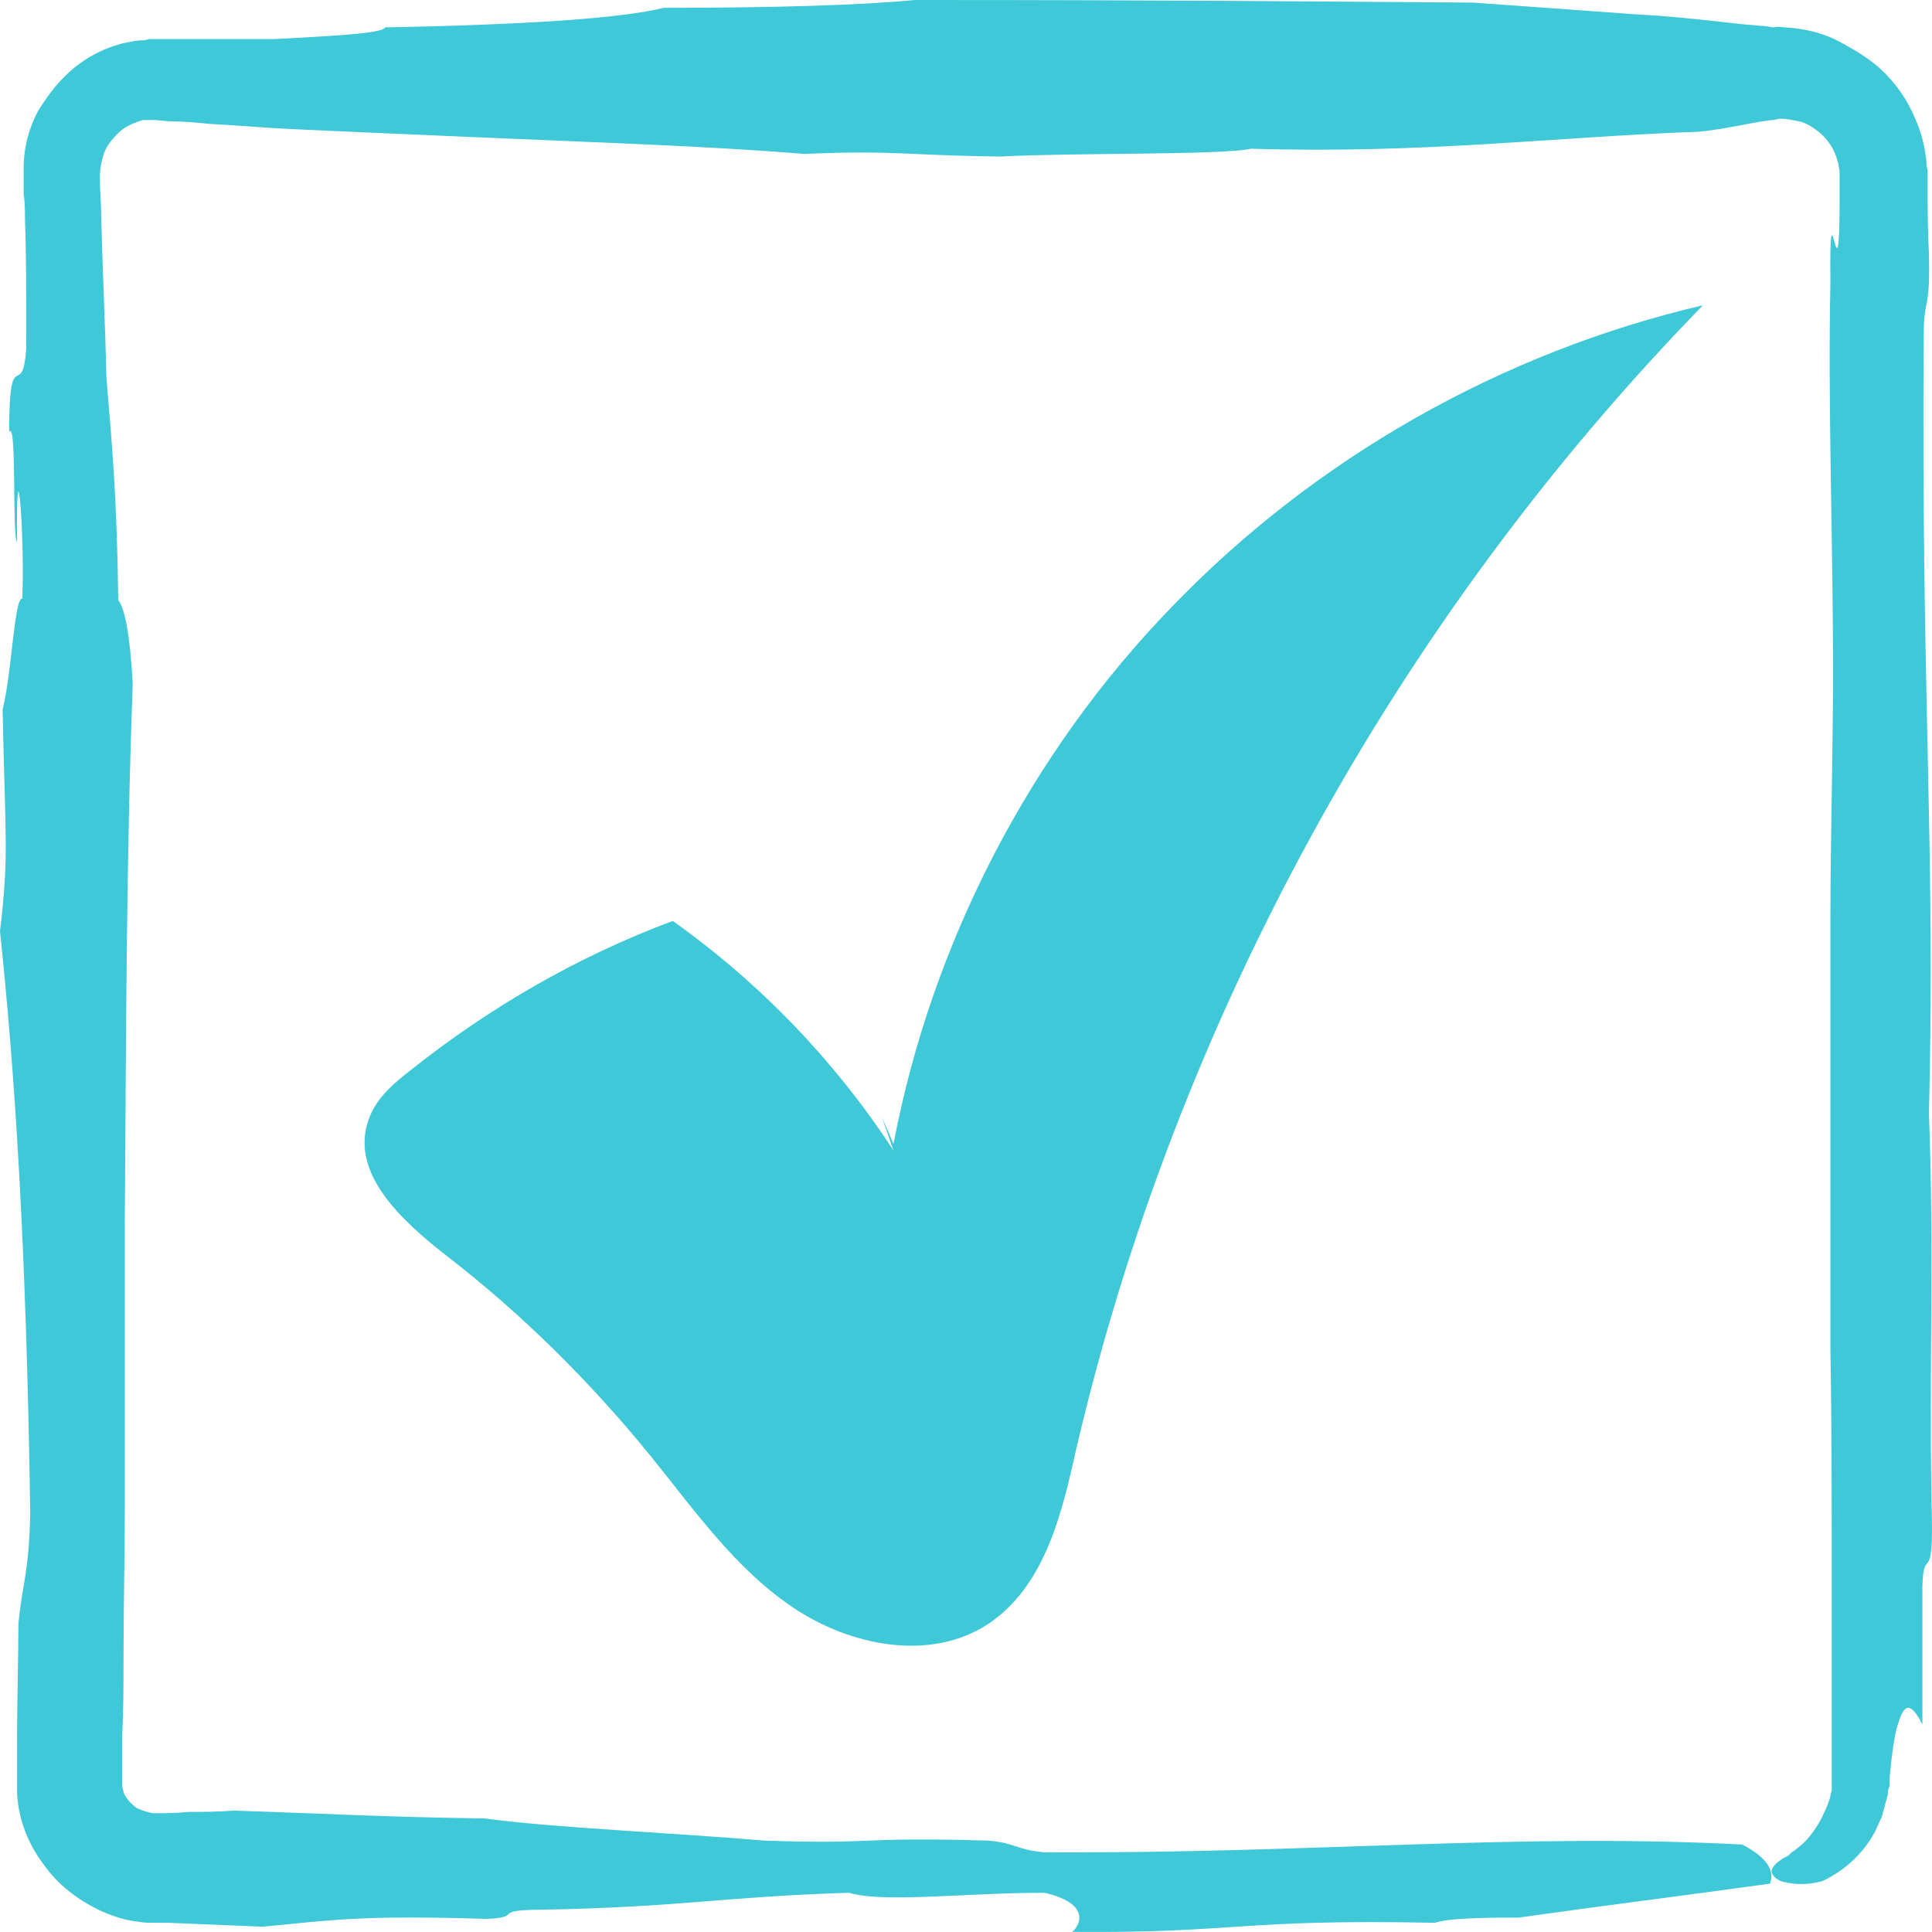
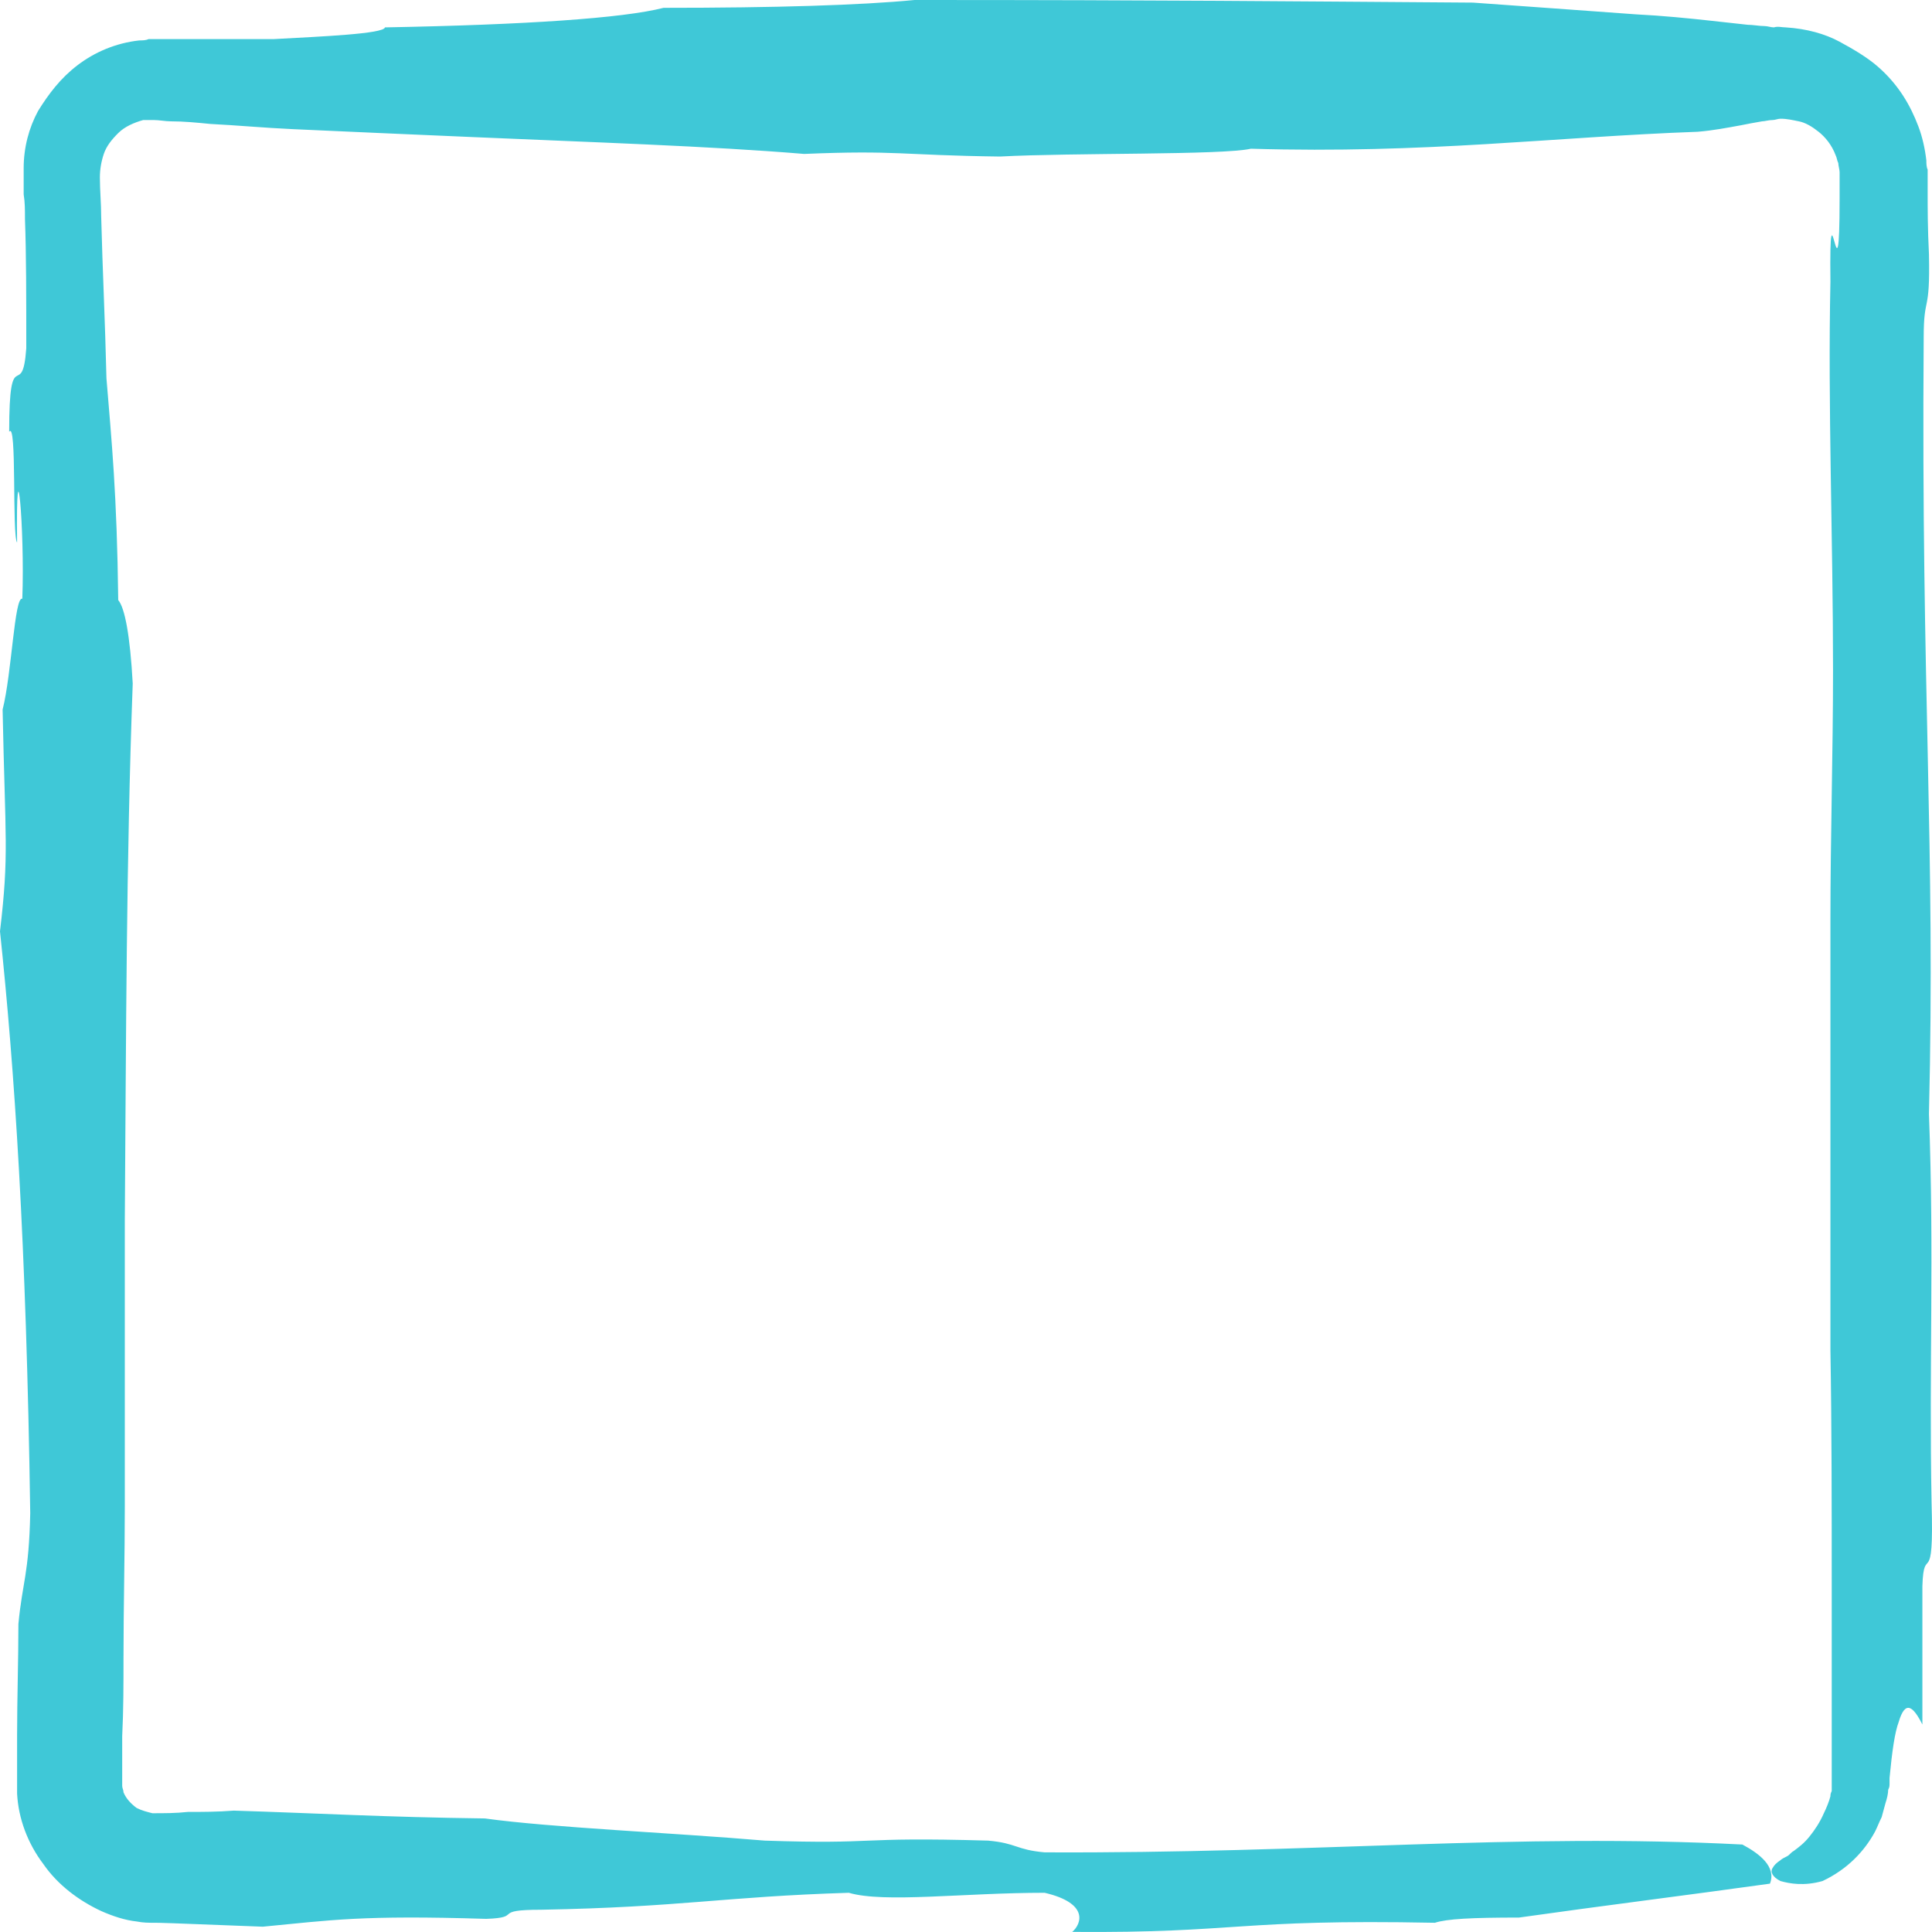
<svg xmlns="http://www.w3.org/2000/svg" width="40" height="40" viewBox="0 0 40 40" fill="none">
-   <path d="M18.499 23.821C17.302 21.984 15.752 20.364 13.929 19.067C11.97 19.797 10.147 20.85 8.515 22.146C8.134 22.443 7.753 22.767 7.617 23.227C7.264 24.307 8.325 25.279 9.222 25.981C10.8 27.197 12.215 28.601 13.466 30.14C14.364 31.248 15.208 32.463 16.405 33.273C17.602 34.084 19.261 34.408 20.458 33.624C21.628 32.841 21.982 31.356 22.281 30.005C24.348 21.147 28.892 12.856 35.258 6.32C31.095 7.292 27.232 9.48 24.267 12.559C21.329 15.583 19.288 19.526 18.499 23.686C18.418 23.497 18.336 23.308 18.255 23.119L18.499 23.821Z" fill="#3FC8D7" />
-   <path fill-rule="evenodd" clip-rule="evenodd" d="M36.971 0.567C37.407 0.594 37.788 0.702 38.087 0.864C38.386 1.026 38.658 1.188 38.876 1.377C39.311 1.755 39.556 2.188 39.719 2.62C39.801 2.836 39.855 3.079 39.883 3.322C39.883 3.376 39.883 3.457 39.91 3.511C39.91 3.538 39.91 3.565 39.91 3.619V3.7C39.91 3.781 39.91 3.862 39.91 3.97C39.91 4.321 39.91 4.726 39.937 5.266C39.964 6.536 39.828 6.077 39.828 6.995C39.774 14.341 40.073 17.474 39.937 23.064C40.046 25.981 39.937 28.277 39.991 31.113C40.046 32.976 39.828 31.923 39.801 32.841C39.801 33.786 39.801 34.759 39.801 35.704C39.61 35.326 39.447 35.191 39.311 35.65C39.23 35.866 39.175 36.244 39.121 36.811C39.121 36.838 39.121 36.892 39.121 36.919C39.121 36.973 39.121 37 39.093 37.054C39.093 37.136 39.066 37.243 39.039 37.325C39.012 37.432 38.985 37.514 38.958 37.622C38.903 37.73 38.876 37.811 38.822 37.919C38.604 38.324 38.25 38.702 37.733 38.945C37.352 39.053 37.053 38.999 36.863 38.945C36.7 38.864 36.645 38.756 36.7 38.675C36.727 38.621 36.781 38.567 36.863 38.513C36.89 38.486 36.944 38.459 36.999 38.432C37.053 38.405 37.08 38.351 37.135 38.324C37.244 38.243 37.352 38.162 37.461 38.027C37.57 37.892 37.679 37.73 37.761 37.541C37.815 37.432 37.869 37.297 37.897 37.19C37.897 37.163 37.897 37.136 37.924 37.081C37.924 37.054 37.924 37.027 37.924 36.973V36.919C37.924 36.892 37.924 36.892 37.924 36.865V36.703C37.924 36.271 37.924 35.839 37.924 35.407C37.924 34.543 37.924 33.706 37.924 32.868C37.924 31.194 37.924 29.546 37.897 27.953C37.897 24.766 37.897 21.768 37.897 19.04C37.897 17.339 37.951 15.583 37.951 13.882C37.951 11.127 37.842 8.399 37.897 5.834C37.869 3.43 38.087 6.617 38.087 4.105C38.087 3.997 38.087 3.889 38.087 3.808C38.087 3.754 38.087 3.7 38.087 3.673C38.087 3.646 38.087 3.619 38.087 3.565C38.087 3.511 38.06 3.43 38.06 3.376C38.032 3.322 38.032 3.268 38.005 3.214C37.924 2.998 37.788 2.836 37.652 2.728C37.516 2.62 37.38 2.539 37.244 2.512C37.108 2.485 36.999 2.458 36.863 2.458C36.808 2.458 36.754 2.485 36.7 2.485C36.618 2.485 36.536 2.512 36.482 2.512C36.319 2.539 36.183 2.566 36.047 2.593C35.747 2.647 35.475 2.701 35.149 2.728C32.156 2.836 29.517 3.187 25.899 3.079C25.301 3.214 22.199 3.16 20.703 3.241C18.635 3.214 18.581 3.106 16.649 3.187C14.718 3.025 12.215 2.944 9.739 2.836C8.488 2.782 7.237 2.728 6.067 2.674C5.468 2.647 4.897 2.593 4.353 2.566C4.081 2.539 3.809 2.512 3.537 2.512C3.428 2.512 3.292 2.485 3.183 2.485C3.156 2.485 3.101 2.485 3.074 2.485C3.047 2.485 2.993 2.485 2.965 2.485C2.775 2.539 2.584 2.62 2.448 2.755C2.312 2.89 2.204 3.025 2.149 3.187C2.095 3.349 2.068 3.511 2.068 3.673C2.068 3.943 2.095 4.213 2.095 4.483C2.122 5.564 2.176 6.644 2.204 7.832C2.312 9.156 2.421 10.209 2.448 12.424C2.584 12.585 2.693 13.153 2.748 14.152C2.612 17.852 2.612 21.444 2.584 25.279C2.584 27.197 2.584 29.141 2.584 31.194C2.584 32.22 2.557 33.273 2.557 34.327C2.557 34.867 2.557 35.407 2.53 35.947C2.53 36.217 2.53 36.514 2.53 36.784V36.892C2.53 36.919 2.53 36.946 2.53 36.973C2.53 37.027 2.557 37.054 2.557 37.108C2.612 37.243 2.72 37.352 2.829 37.432C2.938 37.487 3.047 37.514 3.156 37.541C3.401 37.541 3.645 37.541 3.89 37.514C4.19 37.514 4.489 37.514 4.842 37.487C6.584 37.541 7.944 37.622 10.039 37.649C11.399 37.838 13.929 37.946 15.833 38.108C18.255 38.189 17.629 38.027 20.458 38.108C21.057 38.162 21.029 38.297 21.628 38.351C27.259 38.378 31.367 37.946 36.074 38.189C36.428 38.378 36.781 38.648 36.645 38.999C34.904 39.242 33.163 39.458 31.449 39.701C30.47 39.701 29.953 39.728 29.708 39.809C25.6 39.728 25.654 40.025 22.199 39.998C22.39 39.836 22.553 39.404 21.628 39.188C19.941 39.188 18.309 39.404 17.574 39.188C14.963 39.269 14.119 39.485 11.208 39.539C10.148 39.539 10.855 39.701 10.066 39.728C7.481 39.647 6.856 39.755 5.441 39.89C4.815 39.863 4.162 39.836 3.482 39.809C3.401 39.809 3.292 39.809 3.21 39.809C3.074 39.809 2.965 39.809 2.829 39.782C2.584 39.755 2.34 39.674 2.095 39.566C1.632 39.35 1.197 39.026 0.898 38.594C0.571 38.162 0.381 37.649 0.354 37.136V36.487C0.354 36.298 0.354 36.109 0.354 35.92C0.354 35.164 0.381 34.381 0.381 33.624C0.462 32.76 0.599 32.598 0.626 31.329C0.544 25.684 0.299 22.119 0 19.283C0.19 17.663 0.109 17.42 0.054 14.692C0.245 13.936 0.299 12.342 0.462 12.396C0.517 10.938 0.326 8.913 0.354 11.235C0.245 11.073 0.354 8.696 0.19 8.94C0.19 7.049 0.462 8.345 0.544 7.211C0.544 6.131 0.544 5.266 0.517 4.537C0.517 4.348 0.517 4.186 0.49 4.024C0.49 3.943 0.49 3.862 0.49 3.781C0.49 3.727 0.49 3.7 0.49 3.646C0.49 3.592 0.49 3.538 0.49 3.484C0.49 3.052 0.599 2.647 0.789 2.296C1.007 1.945 1.251 1.62 1.605 1.35C1.959 1.08 2.394 0.891 2.884 0.837C2.938 0.837 3.02 0.837 3.074 0.81C3.129 0.81 3.21 0.81 3.265 0.81C3.346 0.81 3.455 0.81 3.564 0.81C3.754 0.81 3.972 0.81 4.19 0.81C4.625 0.81 5.115 0.81 5.659 0.81C6.638 0.756 7.944 0.702 7.971 0.567C10.882 0.513 12.895 0.378 13.739 0.162C16.051 0.162 17.819 0.108 18.935 0C24.185 0 26.634 0.027 30.497 0.054C31.612 0.135 32.782 0.216 33.87 0.297C34.414 0.324 34.958 0.378 35.448 0.432C35.693 0.459 35.938 0.486 36.183 0.513C36.291 0.513 36.428 0.54 36.536 0.54C36.591 0.54 36.672 0.567 36.727 0.567C36.808 0.54 36.89 0.567 36.971 0.567Z" fill="#3FC8D7" />
+   <path fill-rule="evenodd" clip-rule="evenodd" d="M36.971 0.567C37.407 0.594 37.788 0.702 38.087 0.864C38.386 1.026 38.658 1.188 38.876 1.377C39.311 1.755 39.556 2.188 39.719 2.62C39.801 2.836 39.855 3.079 39.883 3.322C39.883 3.376 39.883 3.457 39.91 3.511C39.91 3.538 39.91 3.565 39.91 3.619V3.7C39.91 3.781 39.91 3.862 39.91 3.97C39.91 4.321 39.91 4.726 39.937 5.266C39.964 6.536 39.828 6.077 39.828 6.995C39.774 14.341 40.073 17.474 39.937 23.064C40.046 25.981 39.937 28.277 39.991 31.113C40.046 32.976 39.828 31.923 39.801 32.841C39.801 33.786 39.801 34.759 39.801 35.704C39.61 35.326 39.447 35.191 39.311 35.65C39.23 35.866 39.175 36.244 39.121 36.811C39.121 36.838 39.121 36.892 39.121 36.919C39.121 36.973 39.121 37 39.093 37.054C39.093 37.136 39.066 37.243 39.039 37.325C39.012 37.432 38.985 37.514 38.958 37.622C38.903 37.73 38.876 37.811 38.822 37.919C38.604 38.324 38.25 38.702 37.733 38.945C37.352 39.053 37.053 38.999 36.863 38.945C36.7 38.864 36.645 38.756 36.7 38.675C36.727 38.621 36.781 38.567 36.863 38.513C36.89 38.486 36.944 38.459 36.999 38.432C37.053 38.405 37.08 38.351 37.135 38.324C37.244 38.243 37.352 38.162 37.461 38.027C37.57 37.892 37.679 37.73 37.761 37.541C37.815 37.432 37.869 37.297 37.897 37.19C37.897 37.163 37.897 37.136 37.924 37.081C37.924 37.054 37.924 37.027 37.924 36.973V36.919C37.924 36.892 37.924 36.892 37.924 36.865V36.703C37.924 36.271 37.924 35.839 37.924 35.407C37.924 34.543 37.924 33.706 37.924 32.868C37.924 31.194 37.924 29.546 37.897 27.953C37.897 24.766 37.897 21.768 37.897 19.04C37.897 17.339 37.951 15.583 37.951 13.882C37.951 11.127 37.842 8.399 37.897 5.834C37.869 3.43 38.087 6.617 38.087 4.105C38.087 3.997 38.087 3.889 38.087 3.808C38.087 3.754 38.087 3.7 38.087 3.673C38.087 3.646 38.087 3.619 38.087 3.565C38.087 3.511 38.06 3.43 38.06 3.376C38.032 3.322 38.032 3.268 38.005 3.214C37.924 2.998 37.788 2.836 37.652 2.728C37.516 2.62 37.38 2.539 37.244 2.512C37.108 2.485 36.999 2.458 36.863 2.458C36.808 2.458 36.754 2.485 36.7 2.485C36.618 2.485 36.536 2.512 36.482 2.512C36.319 2.539 36.183 2.566 36.047 2.593C35.747 2.647 35.475 2.701 35.149 2.728C32.156 2.836 29.517 3.187 25.899 3.079C25.301 3.214 22.199 3.16 20.703 3.241C18.635 3.214 18.581 3.106 16.649 3.187C14.718 3.025 12.215 2.944 9.739 2.836C8.488 2.782 7.237 2.728 6.067 2.674C5.468 2.647 4.897 2.593 4.353 2.566C4.081 2.539 3.809 2.512 3.537 2.512C3.428 2.512 3.292 2.485 3.183 2.485C3.156 2.485 3.101 2.485 3.074 2.485C3.047 2.485 2.993 2.485 2.965 2.485C2.775 2.539 2.584 2.62 2.448 2.755C2.312 2.89 2.204 3.025 2.149 3.187C2.095 3.349 2.068 3.511 2.068 3.673C2.068 3.943 2.095 4.213 2.095 4.483C2.122 5.564 2.176 6.644 2.204 7.832C2.312 9.156 2.421 10.209 2.448 12.424C2.584 12.585 2.693 13.153 2.748 14.152C2.612 17.852 2.612 21.444 2.584 25.279C2.584 27.197 2.584 29.141 2.584 31.194C2.584 32.22 2.557 33.273 2.557 34.327C2.557 34.867 2.557 35.407 2.53 35.947C2.53 36.217 2.53 36.514 2.53 36.784V36.892C2.53 36.919 2.53 36.946 2.53 36.973C2.53 37.027 2.557 37.054 2.557 37.108C2.612 37.243 2.72 37.352 2.829 37.432C2.938 37.487 3.047 37.514 3.156 37.541C3.401 37.541 3.645 37.541 3.89 37.514C4.19 37.514 4.489 37.514 4.842 37.487C6.584 37.541 7.944 37.622 10.039 37.649C11.399 37.838 13.929 37.946 15.833 38.108C18.255 38.189 17.629 38.027 20.458 38.108C21.057 38.162 21.029 38.297 21.628 38.351C27.259 38.378 31.367 37.946 36.074 38.189C36.428 38.378 36.781 38.648 36.645 38.999C34.904 39.242 33.163 39.458 31.449 39.701C30.47 39.701 29.953 39.728 29.708 39.809C25.6 39.728 25.654 40.025 22.199 39.998C22.39 39.836 22.553 39.404 21.628 39.188C19.941 39.188 18.309 39.404 17.574 39.188C14.963 39.269 14.119 39.485 11.208 39.539C10.148 39.539 10.855 39.701 10.066 39.728C7.481 39.647 6.856 39.755 5.441 39.89C3.401 39.809 3.292 39.809 3.21 39.809C3.074 39.809 2.965 39.809 2.829 39.782C2.584 39.755 2.34 39.674 2.095 39.566C1.632 39.35 1.197 39.026 0.898 38.594C0.571 38.162 0.381 37.649 0.354 37.136V36.487C0.354 36.298 0.354 36.109 0.354 35.92C0.354 35.164 0.381 34.381 0.381 33.624C0.462 32.76 0.599 32.598 0.626 31.329C0.544 25.684 0.299 22.119 0 19.283C0.19 17.663 0.109 17.42 0.054 14.692C0.245 13.936 0.299 12.342 0.462 12.396C0.517 10.938 0.326 8.913 0.354 11.235C0.245 11.073 0.354 8.696 0.19 8.94C0.19 7.049 0.462 8.345 0.544 7.211C0.544 6.131 0.544 5.266 0.517 4.537C0.517 4.348 0.517 4.186 0.49 4.024C0.49 3.943 0.49 3.862 0.49 3.781C0.49 3.727 0.49 3.7 0.49 3.646C0.49 3.592 0.49 3.538 0.49 3.484C0.49 3.052 0.599 2.647 0.789 2.296C1.007 1.945 1.251 1.62 1.605 1.35C1.959 1.08 2.394 0.891 2.884 0.837C2.938 0.837 3.02 0.837 3.074 0.81C3.129 0.81 3.21 0.81 3.265 0.81C3.346 0.81 3.455 0.81 3.564 0.81C3.754 0.81 3.972 0.81 4.19 0.81C4.625 0.81 5.115 0.81 5.659 0.81C6.638 0.756 7.944 0.702 7.971 0.567C10.882 0.513 12.895 0.378 13.739 0.162C16.051 0.162 17.819 0.108 18.935 0C24.185 0 26.634 0.027 30.497 0.054C31.612 0.135 32.782 0.216 33.87 0.297C34.414 0.324 34.958 0.378 35.448 0.432C35.693 0.459 35.938 0.486 36.183 0.513C36.291 0.513 36.428 0.54 36.536 0.54C36.591 0.54 36.672 0.567 36.727 0.567C36.808 0.54 36.89 0.567 36.971 0.567Z" fill="#3FC8D7" />
</svg>